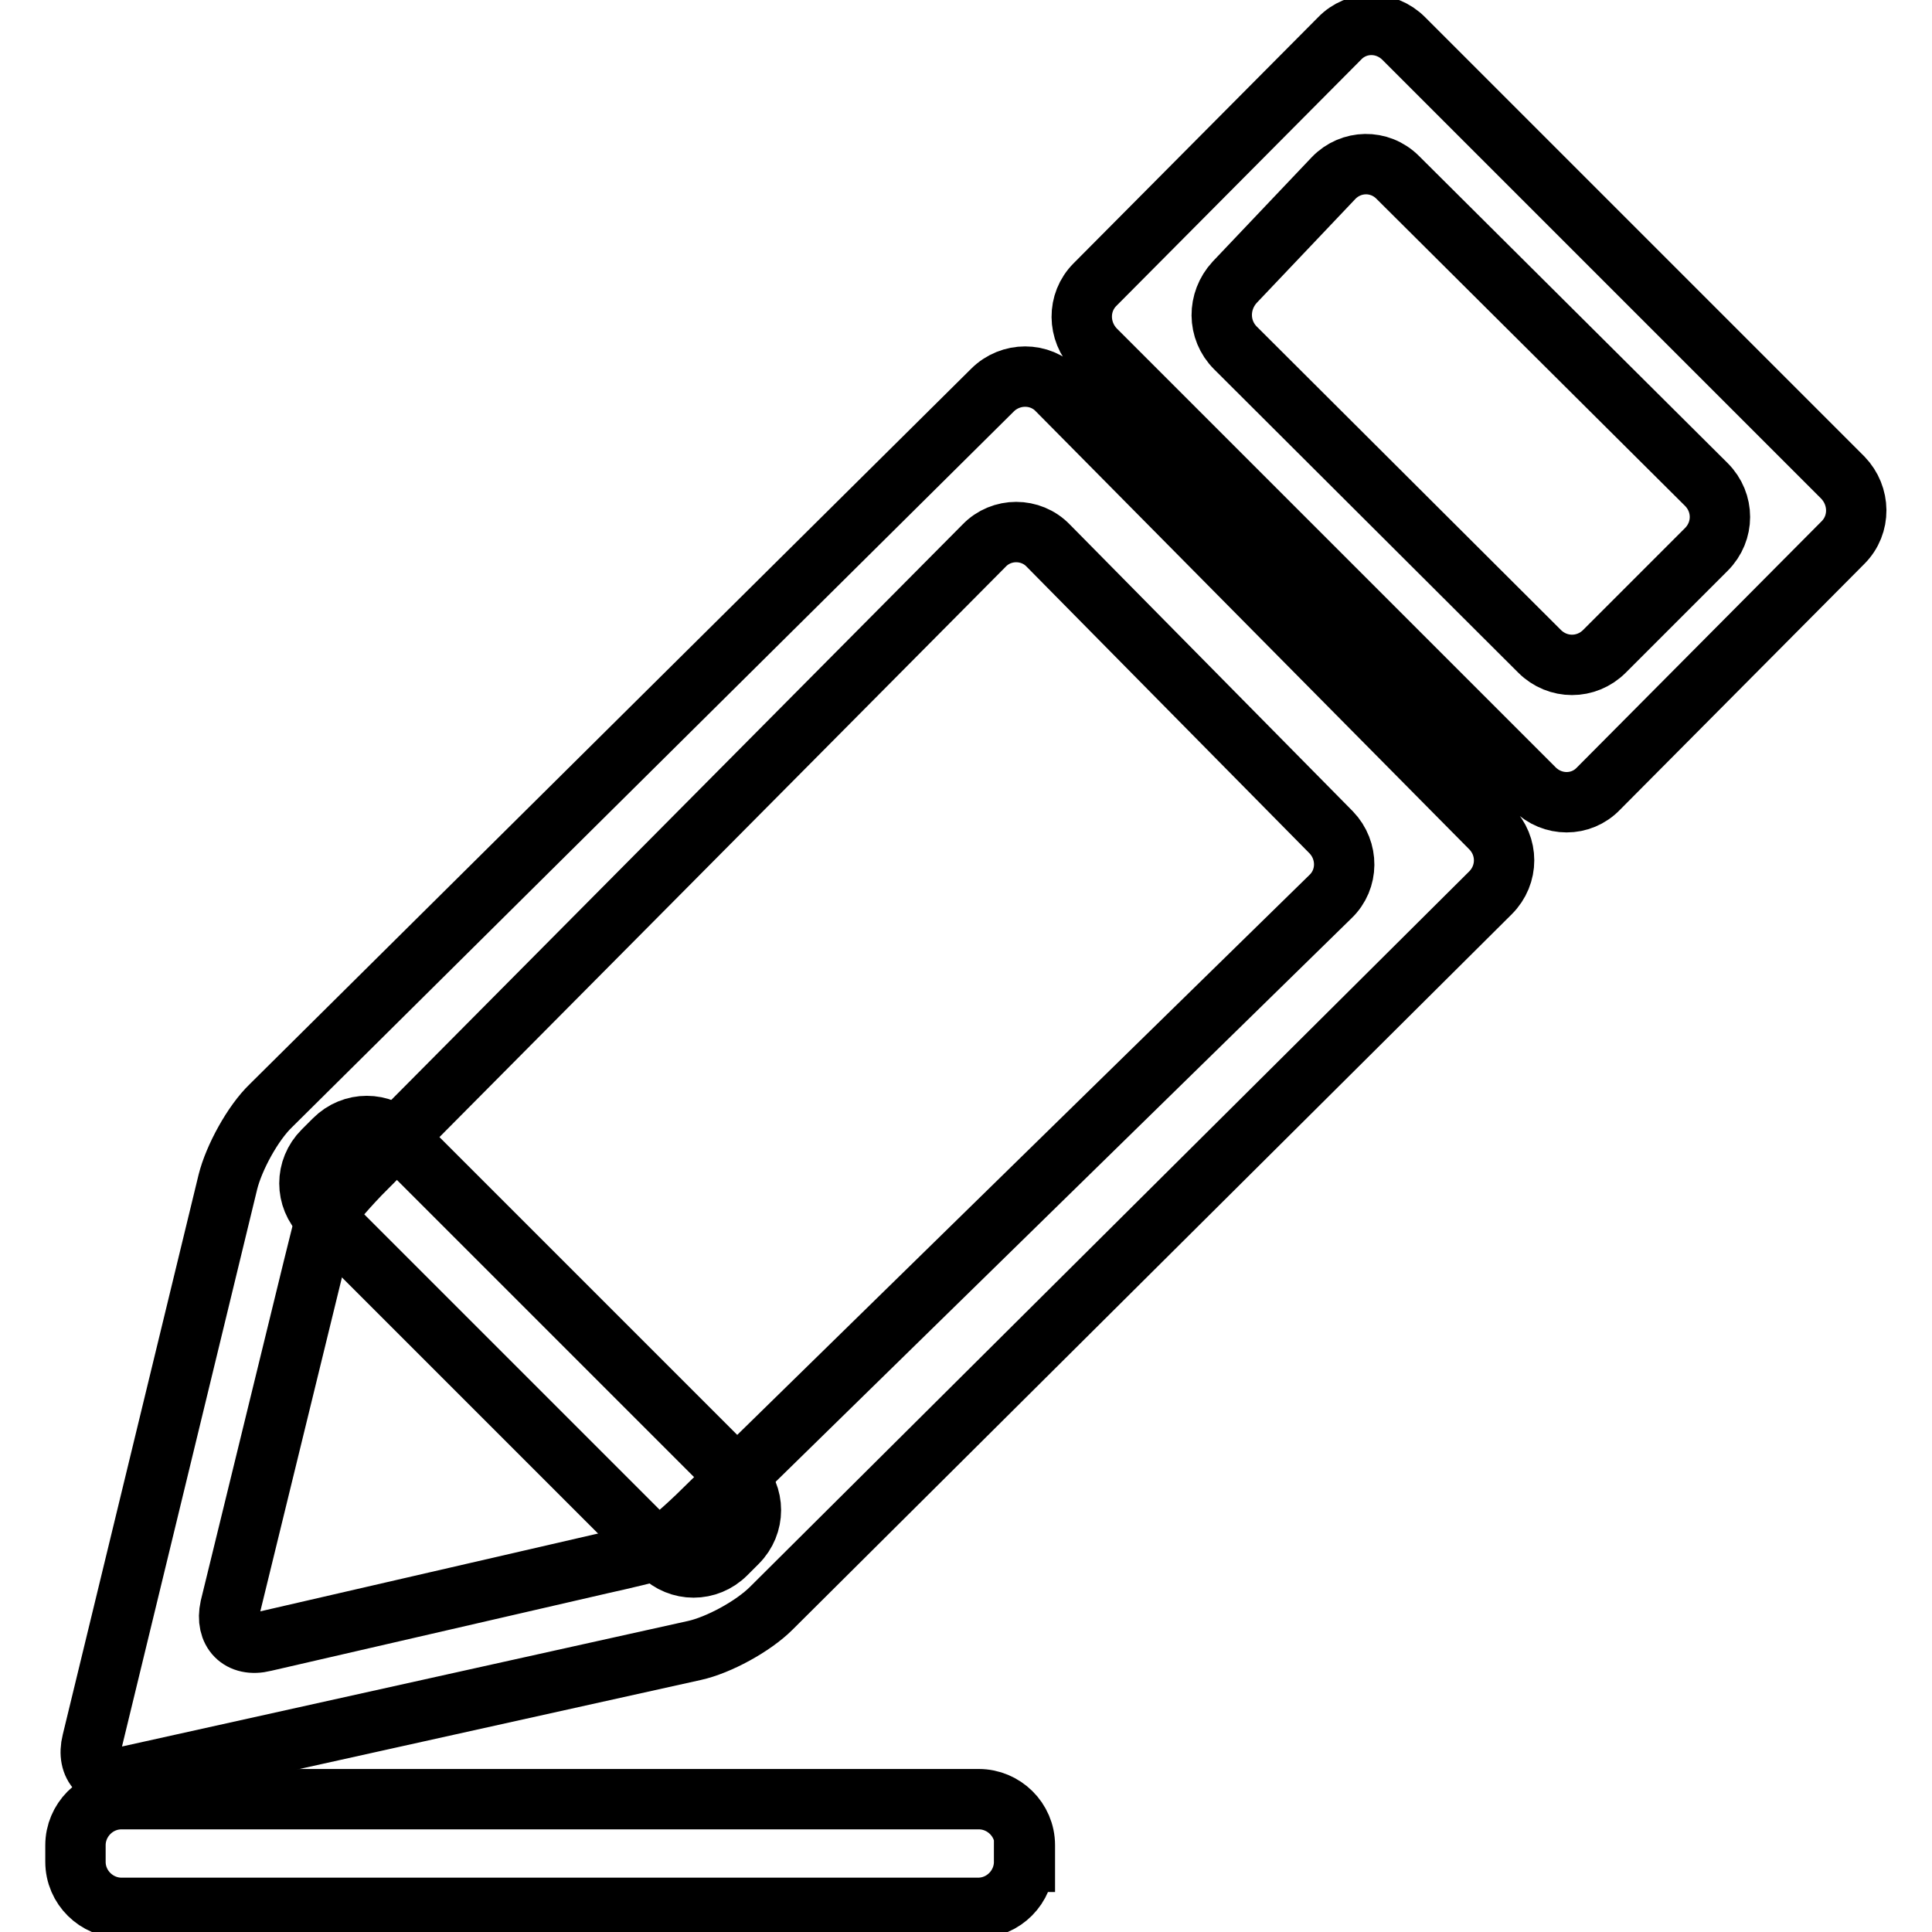
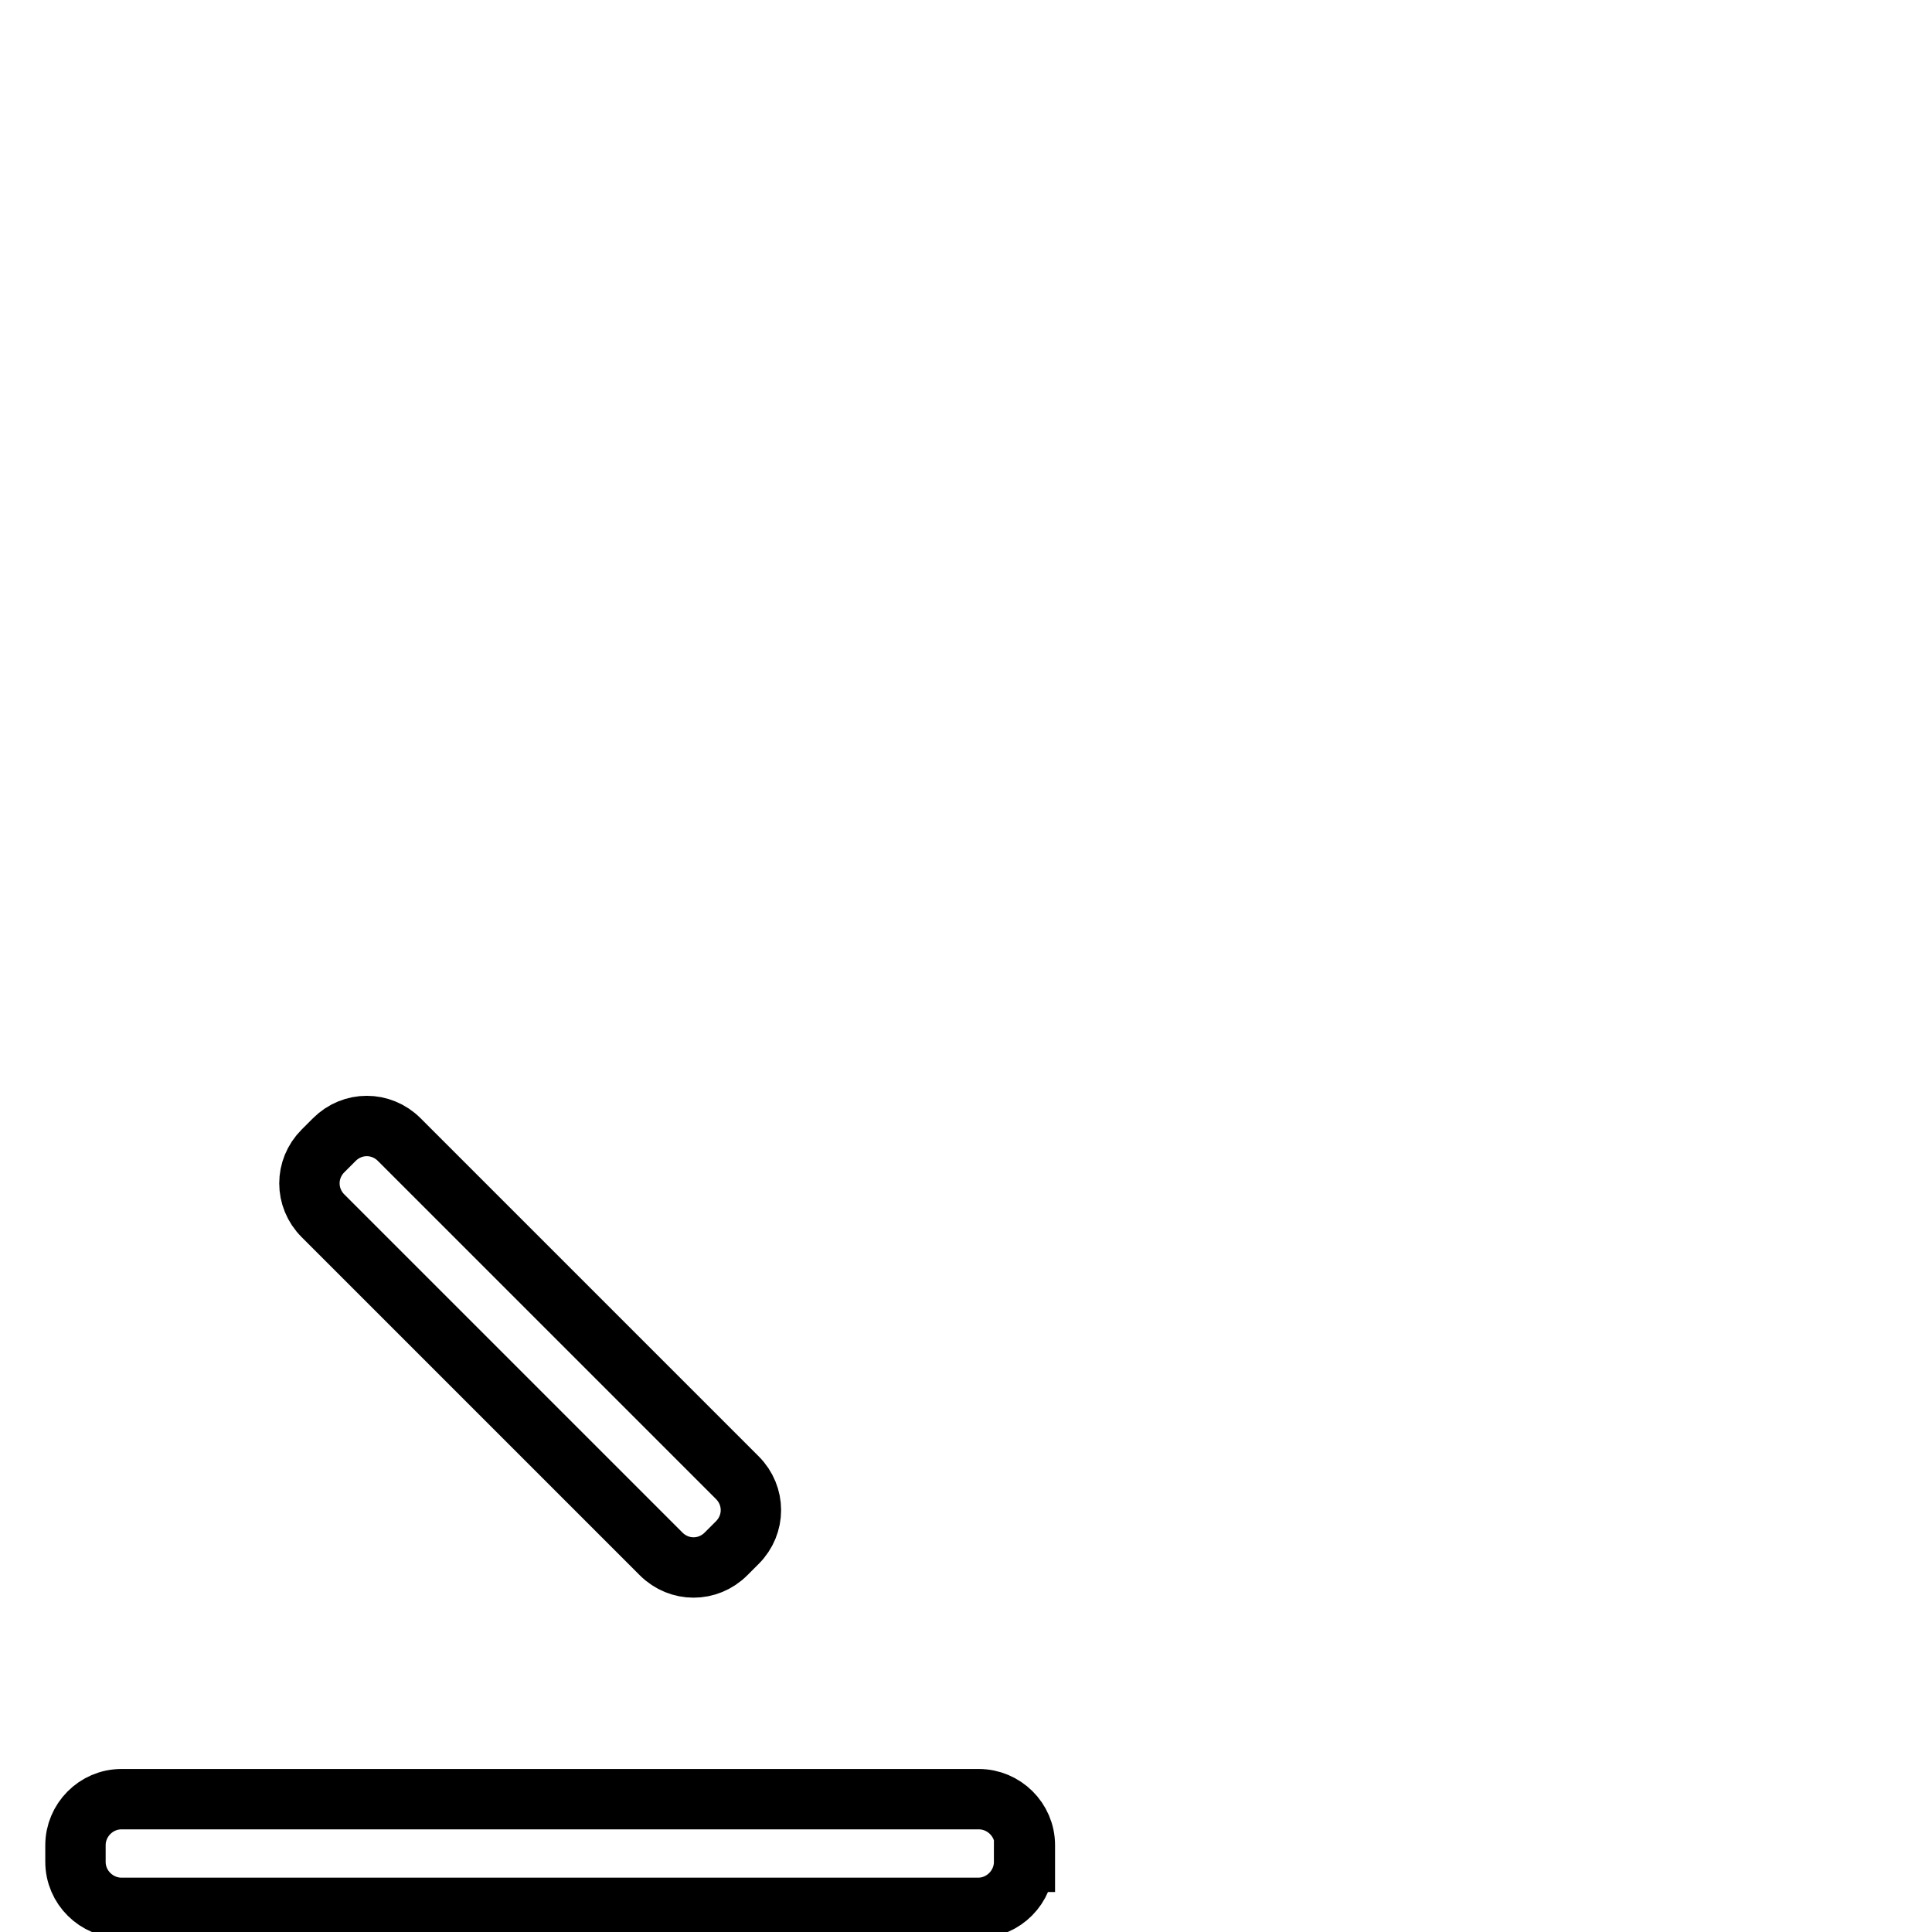
<svg xmlns="http://www.w3.org/2000/svg" version="1.1" x="0px" y="0px" viewBox="0 0 256 256" enable-background="new 0 0 256 256" xml:space="preserve">
  <g>
    <path stroke-width="8" fill-opacity="0" stroke="#000000" d="M135.7,246.7c0,3.3-2.7,6.1-6.1,6.1H16.1c-3.3,0-6.1-2.7-6.1-6.1v-2.2c0-3.3,2.7-6.1,6.1-6.1h113.6 c3.3,0,6.1,2.7,6.1,6.1V246.7z M96.2,205.9c-2.4,2.4-6.2,2.4-8.6,0l-44.8-44.8c-2.4-2.4-2.4-6.2,0-8.6l1.5-1.5 c2.4-2.4,6.2-2.4,8.6,0l44.8,44.8c2.4,2.4,2.4,6.2,0,8.6L96.2,205.9z" />
-     <path stroke-width="8" fill-opacity="0" stroke="#000000" d="M140.1,51.7c-2.3-2.4-6.2-2.4-8.6,0l-95.6,94.8c-2.4,2.3-4.9,6.9-5.7,10.1l-18,74.2 c-0.8,3.2,1.2,5.3,4.5,4.6l75.3-16.7c3.2-0.7,7.8-3.2,10.2-5.6l95.3-94.8c2.4-2.4,2.4-6.2,0-8.6L140.1,51.7z M92.4,200.9 c-2.4,2.3-4.9,4.4-5.6,4.6c-0.7,0.2-3.9,1-7.1,1.7l-44.7,10.3c-3.2,0.8-5.2-1.3-4.5-4.5l11-45c0.8-3.2,1.6-6.4,1.7-7 c0.2-0.6,2.2-3,4.5-5.4l82.7-83.3c2.3-2.4,6.2-2.4,8.5,0l37.5,38c2.3,2.4,2.3,6.2-0.1,8.5L92.4,200.9z M186,5.1 c-2.4-2.4-6.2-2.4-8.5,0l-32.4,32.6c-2.4,2.4-2.3,6.2,0,8.6l58.2,58.2c2.4,2.4,6.2,2.4,8.5,0l32.4-32.6c2.4-2.4,2.3-6.2,0-8.6 L186,5.1z M163.7,46.1c-2.4-2.4-2.4-6.2-0.1-8.7l13.1-13.8c2.3-2.4,6.1-2.5,8.5-0.1l40.9,40.7c2.4,2.4,2.4,6.2,0,8.6l-13.5,13.5 c-2.4,2.4-6.2,2.4-8.6,0L163.7,46.1z" />
  </g>
</svg>